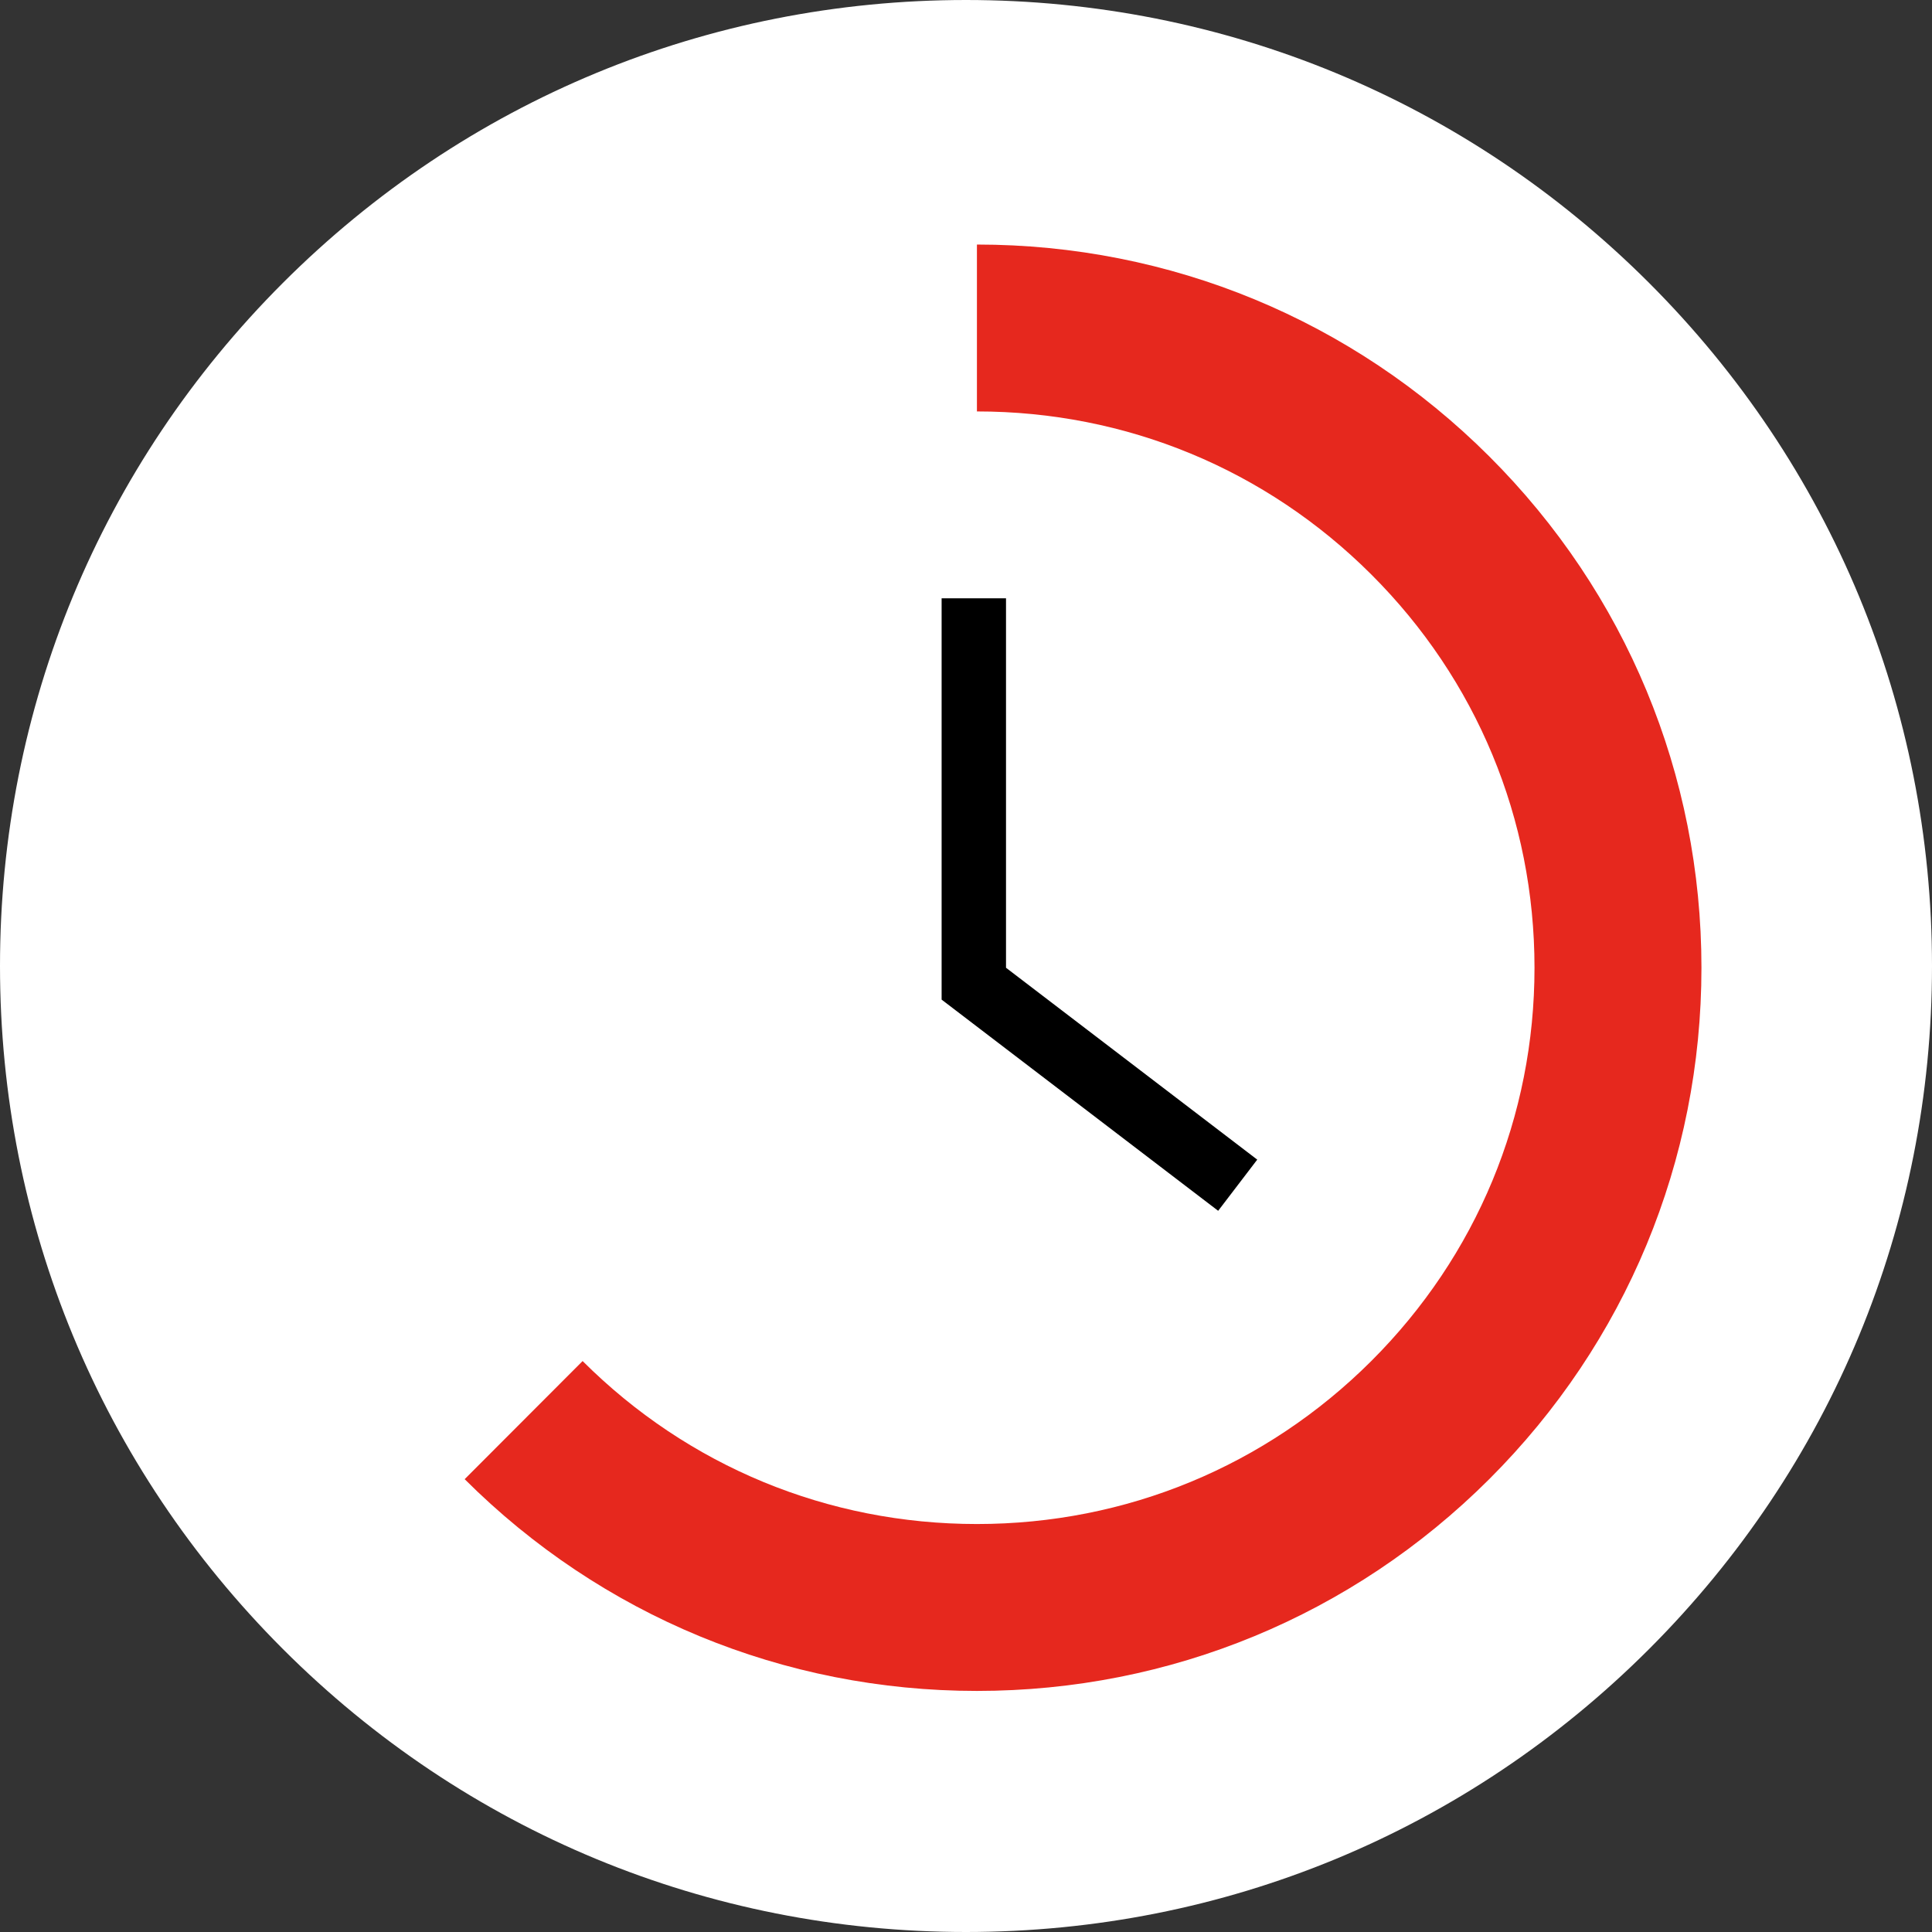
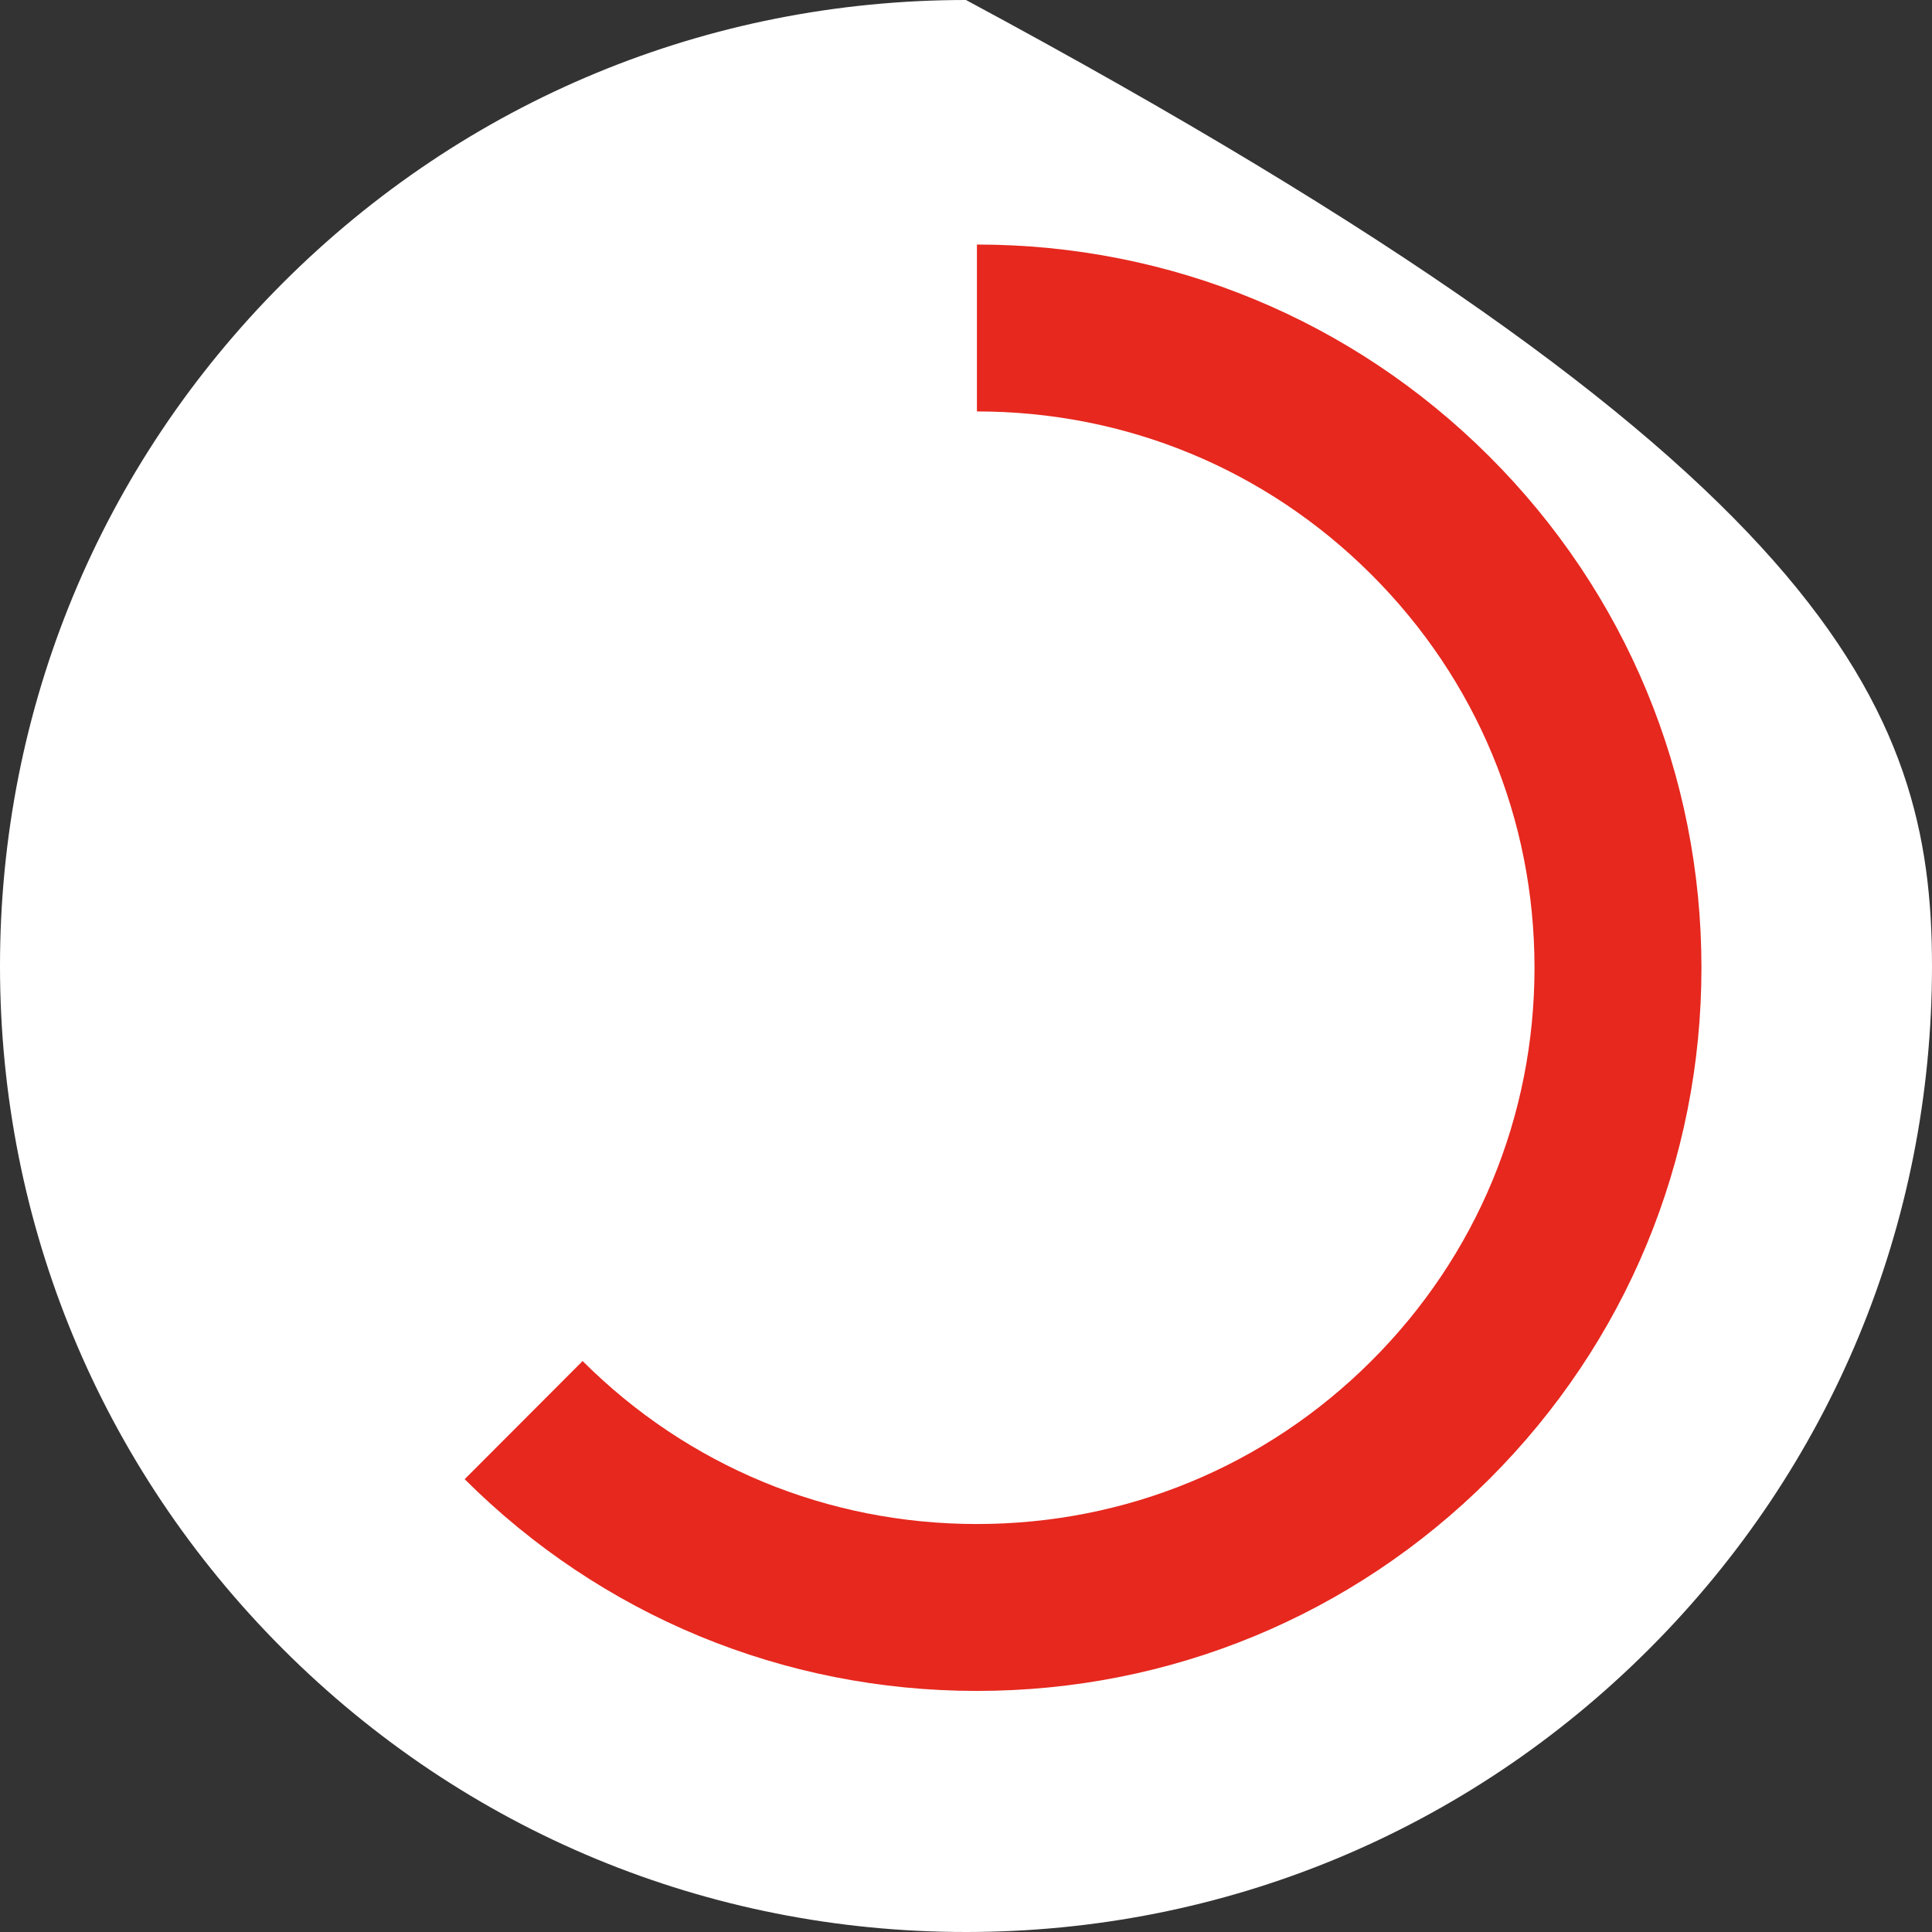
<svg xmlns="http://www.w3.org/2000/svg" viewBox="0 0 90 90" version="1.1">
  <rect x="0" y="0" width="90" height="90" fill="#333333" stroke="none" />
  <title>Icons / Arbeitszeit / Teilzeit</title>
  <desc>Created with Sketch.</desc>
  <g id="Symbols" stroke="none" stroke-width="1" fill="none" fill-rule="evenodd">
    <g class="" id="Section-/-Meilensteine-/-normal-Copy-2" transform="translate(-674, -150)">
      <g class="" id="Icons-/-Arbeitszeit-/-Teilzeit" transform="translate(674, 150)">
        <g class="" id="Group-6" fill="#FFFFFF">
-           <path d="M44.999,90 C32.979,90 21.678,85.318 13.178,76.818 C4.678,68.316 0,57.015 0,44.999 C0,32.981 4.678,21.681 13.178,13.179 C21.681,4.68 32.982,0 44.999,0 C57.018,0 68.319,4.68 76.82,13.178 C85.32,21.679 90,32.98 90,44.999 C90,57.018 85.32,68.319 76.822,76.818 C68.321,85.318 57.02,90 44.999,90" class="" id="Fill-1" />
+           <path d="M44.999,90 C32.979,90 21.678,85.318 13.178,76.818 C4.678,68.316 0,57.015 0,44.999 C0,32.981 4.678,21.681 13.178,13.179 C21.681,4.68 32.982,0 44.999,0 C85.32,21.679 90,32.98 90,44.999 C90,57.018 85.32,68.319 76.822,76.818 C68.321,85.318 57.02,90 44.999,90" class="" id="Fill-1" />
        </g>
        <g class="" id="Group" transform="translate(21.646, 11.392)" fill-rule="nonzero">
          <g class="" id="Group-6" transform="translate(29.295, 34.177) rotate(-180) translate(-29.295, -34.177) " fill="#E6281E">
            <path d="M34.727,60.58 L34.727,68.354 C25.72,68.354 17.233,64.846 10.863,58.488 C4.493,52.13 0.976,43.656 0.976,34.665 C0.976,25.673 4.492,17.2 10.863,10.84 C17.235,4.484 25.722,0.976 34.727,0.976 C43.732,0.976 52.219,4.484 58.59,10.84 L53.096,16.343 C48.185,11.442 41.673,8.751 34.727,8.751 C27.781,8.751 21.27,11.442 16.357,16.343 C11.447,21.244 8.753,27.737 8.753,34.665 C8.753,41.592 11.448,48.086 16.357,52.986 C21.268,57.888 27.78,60.58 34.727,60.58 Z" class="" id="Fill-1" />
          </g>
-           <polygon class="" id="Path-5" fill="#000000" points="25.218 33.69 25.218 16.478 22.218 16.478 22.218 35.174 35.101 45.012 36.921 42.628" />
        </g>
      </g>
    </g>
  </g>
</svg>